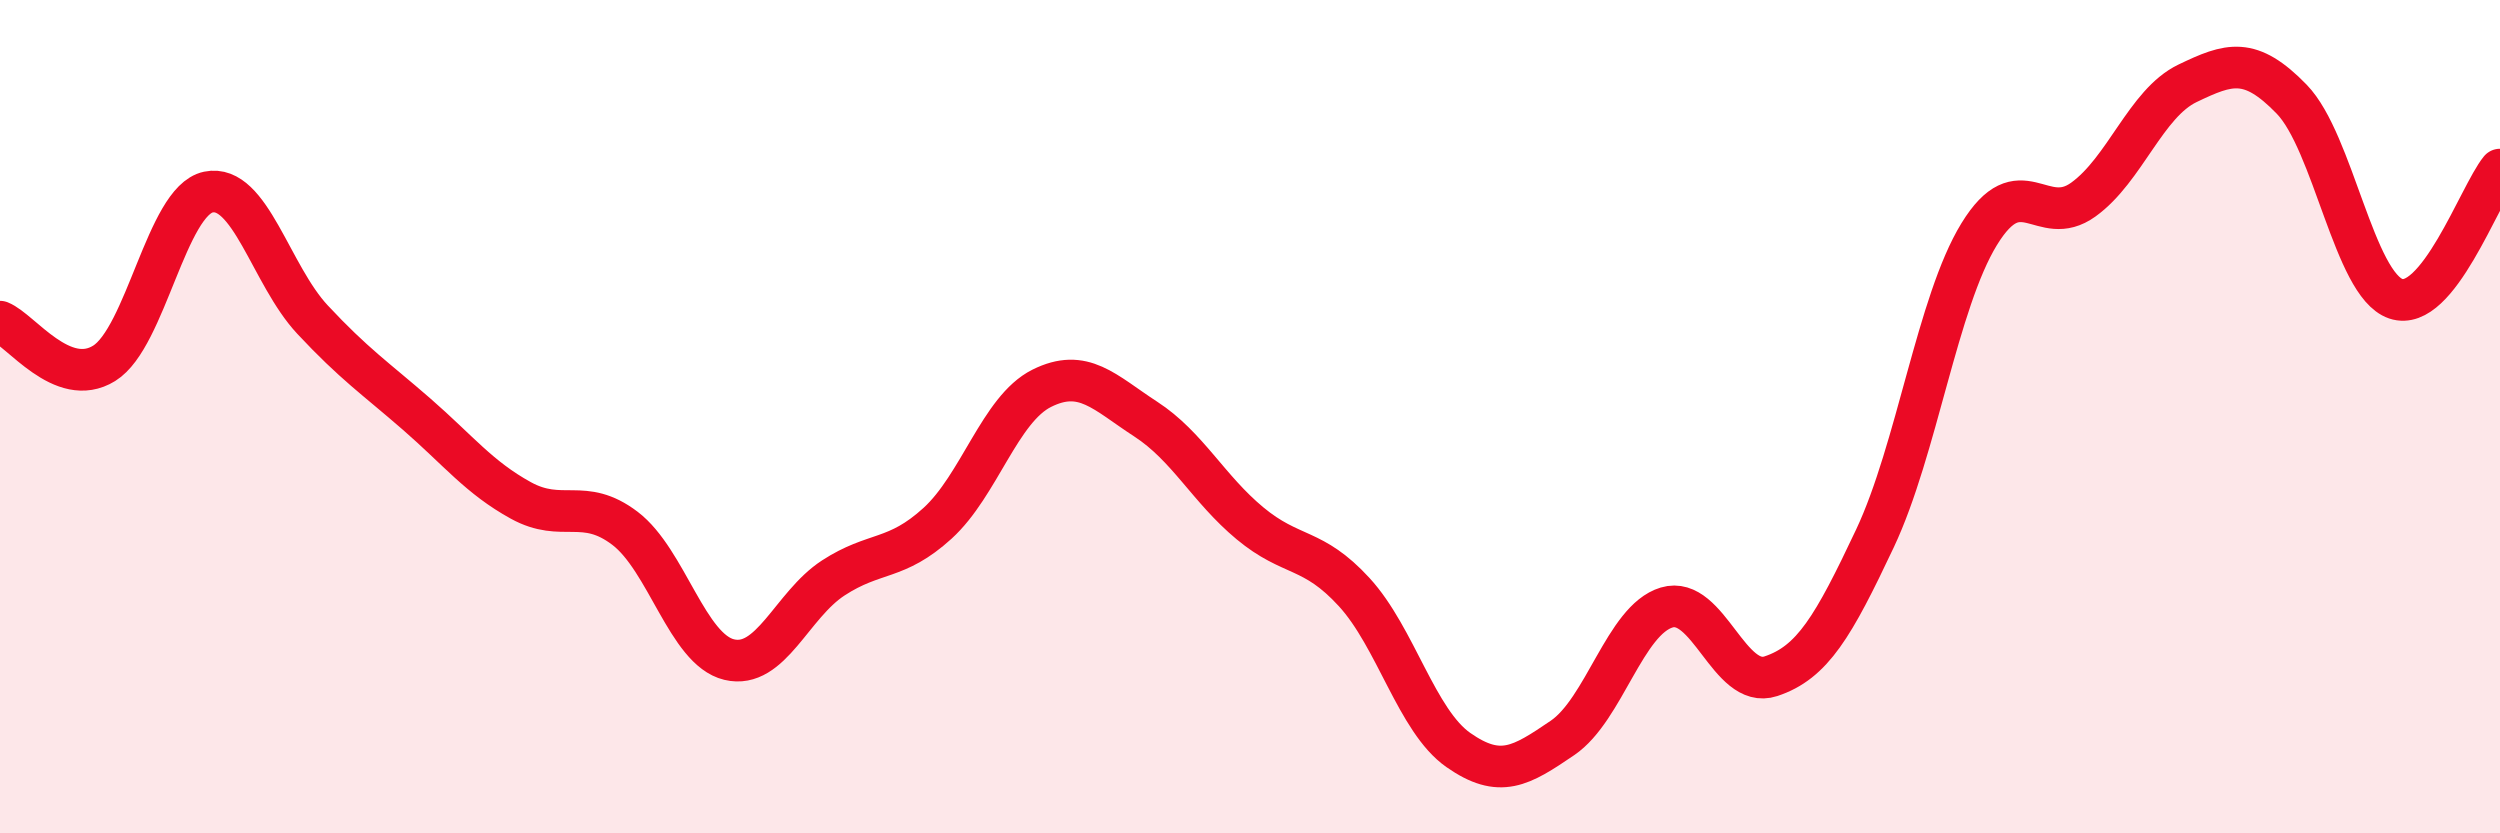
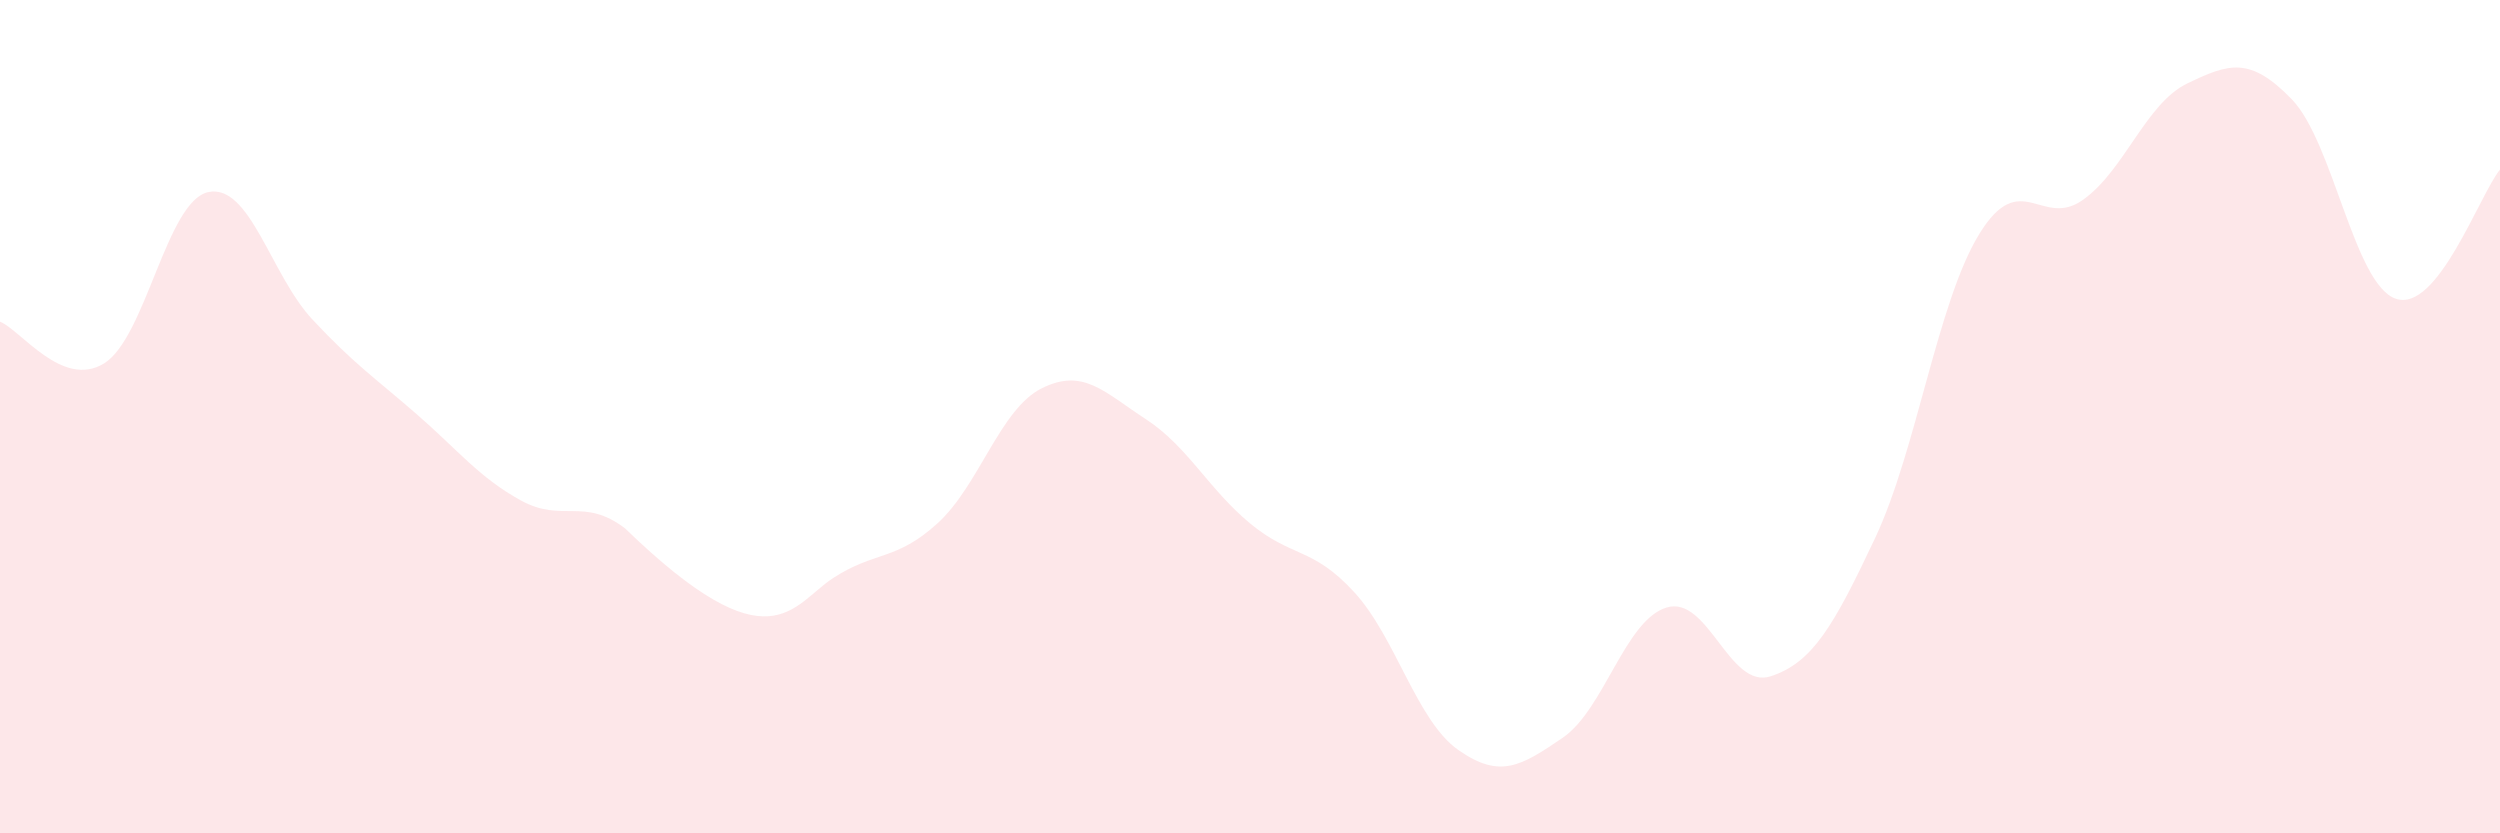
<svg xmlns="http://www.w3.org/2000/svg" width="60" height="20" viewBox="0 0 60 20">
-   <path d="M 0,7.72 C 0.5,7.92 1.5,9.34 2.5,8.72 C 3.5,8.1 4,4.82 5,4.61 C 6,4.4 6.5,6.6 7.5,7.67 C 8.5,8.74 9,9.07 10,9.94 C 11,10.81 11.5,11.46 12.5,12.01 C 13.5,12.56 14,11.92 15,12.68 C 16,13.44 16.5,15.59 17.5,15.83 C 18.5,16.07 19,14.52 20,13.87 C 21,13.22 21.5,13.47 22.5,12.56 C 23.5,11.65 24,9.82 25,9.32 C 26,8.82 26.5,9.41 27.5,10.06 C 28.5,10.71 29,11.73 30,12.56 C 31,13.39 31.5,13.12 32.5,14.21 C 33.5,15.3 34,17.3 35,18 C 36,18.7 36.5,18.39 37.5,17.71 C 38.5,17.03 39,14.88 40,14.58 C 41,14.28 41.5,16.56 42.5,16.23 C 43.5,15.9 44,15.04 45,12.92 C 46,10.8 46.5,7.25 47.5,5.62 C 48.5,3.99 49,5.51 50,4.79 C 51,4.07 51.5,2.48 52.5,2 C 53.5,1.52 54,1.35 55,2.38 C 56,3.41 56.5,6.83 57.5,7.17 C 58.5,7.51 59.5,4.69 60,4.07L60 20L0 20Z" fill="#EB0A25" opacity="0.1" stroke-linecap="round" stroke-linejoin="round" />
-   <path d="M 0,7.72 C 0.5,7.92 1.5,9.34 2.5,8.72 C 3.5,8.1 4,4.82 5,4.61 C 6,4.4 6.5,6.6 7.5,7.67 C 8.5,8.74 9,9.07 10,9.94 C 11,10.81 11.5,11.46 12.5,12.01 C 13.5,12.56 14,11.92 15,12.68 C 16,13.44 16.5,15.59 17.5,15.83 C 18.5,16.07 19,14.52 20,13.87 C 21,13.22 21.5,13.47 22.5,12.56 C 23.5,11.65 24,9.82 25,9.32 C 26,8.82 26.5,9.41 27.5,10.06 C 28.5,10.71 29,11.73 30,12.56 C 31,13.39 31.5,13.12 32.5,14.21 C 33.5,15.3 34,17.3 35,18 C 36,18.7 36.5,18.39 37.5,17.71 C 38.5,17.03 39,14.88 40,14.58 C 41,14.28 41.5,16.56 42.5,16.23 C 43.5,15.9 44,15.04 45,12.92 C 46,10.8 46.5,7.25 47.5,5.62 C 48.5,3.99 49,5.51 50,4.79 C 51,4.07 51.5,2.48 52.5,2 C 53.5,1.52 54,1.35 55,2.38 C 56,3.41 56.5,6.83 57.5,7.17 C 58.5,7.51 59.5,4.69 60,4.07" stroke="#EB0A25" stroke-width="1" fill="none" stroke-linecap="round" stroke-linejoin="round" />
+   <path d="M 0,7.72 C 0.5,7.92 1.5,9.34 2.5,8.72 C 3.5,8.1 4,4.82 5,4.61 C 6,4.4 6.5,6.6 7.5,7.67 C 8.5,8.74 9,9.07 10,9.94 C 11,10.81 11.5,11.46 12.5,12.01 C 13.5,12.56 14,11.92 15,12.68 C 18.5,16.07 19,14.52 20,13.87 C 21,13.22 21.5,13.47 22.5,12.56 C 23.5,11.65 24,9.82 25,9.32 C 26,8.82 26.5,9.41 27.5,10.06 C 28.5,10.71 29,11.73 30,12.56 C 31,13.39 31.5,13.12 32.5,14.21 C 33.5,15.3 34,17.3 35,18 C 36,18.7 36.5,18.39 37.5,17.71 C 38.5,17.03 39,14.88 40,14.58 C 41,14.28 41.5,16.56 42.5,16.23 C 43.5,15.9 44,15.04 45,12.92 C 46,10.8 46.5,7.25 47.5,5.62 C 48.5,3.99 49,5.51 50,4.79 C 51,4.07 51.5,2.48 52.5,2 C 53.5,1.52 54,1.35 55,2.38 C 56,3.41 56.5,6.83 57.5,7.17 C 58.5,7.51 59.5,4.69 60,4.07L60 20L0 20Z" fill="#EB0A25" opacity="0.1" stroke-linecap="round" stroke-linejoin="round" />
</svg>